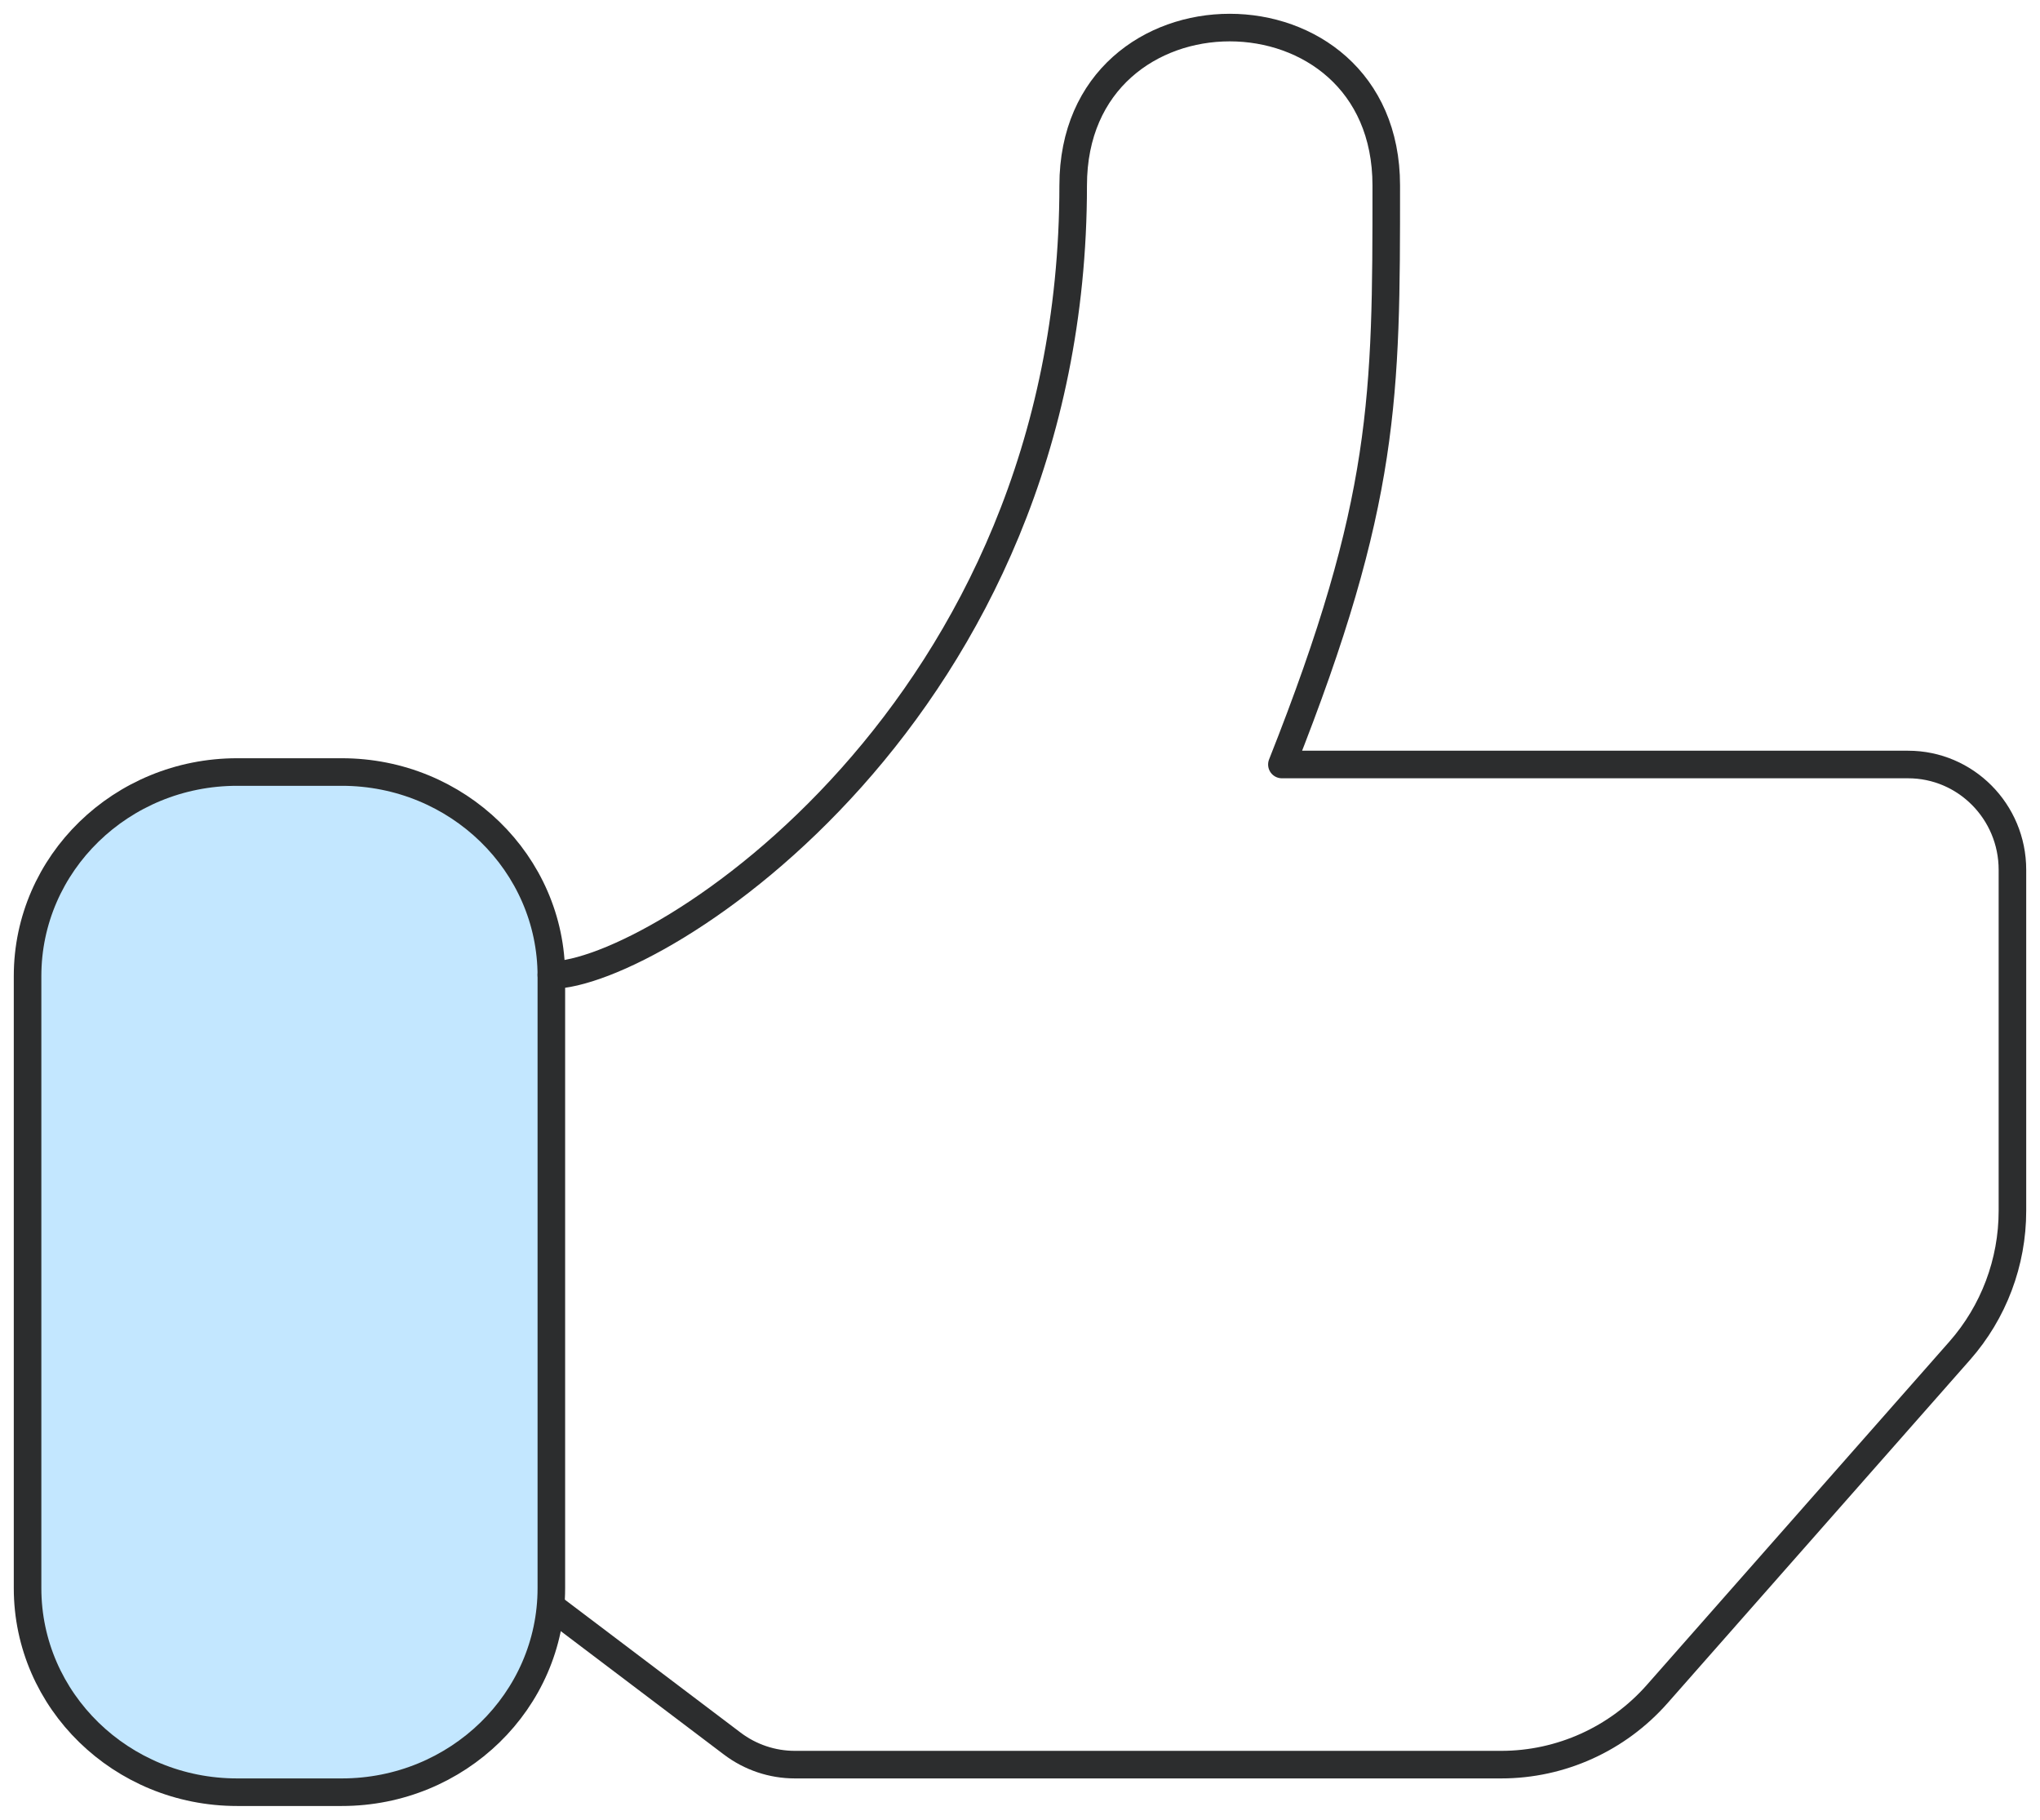
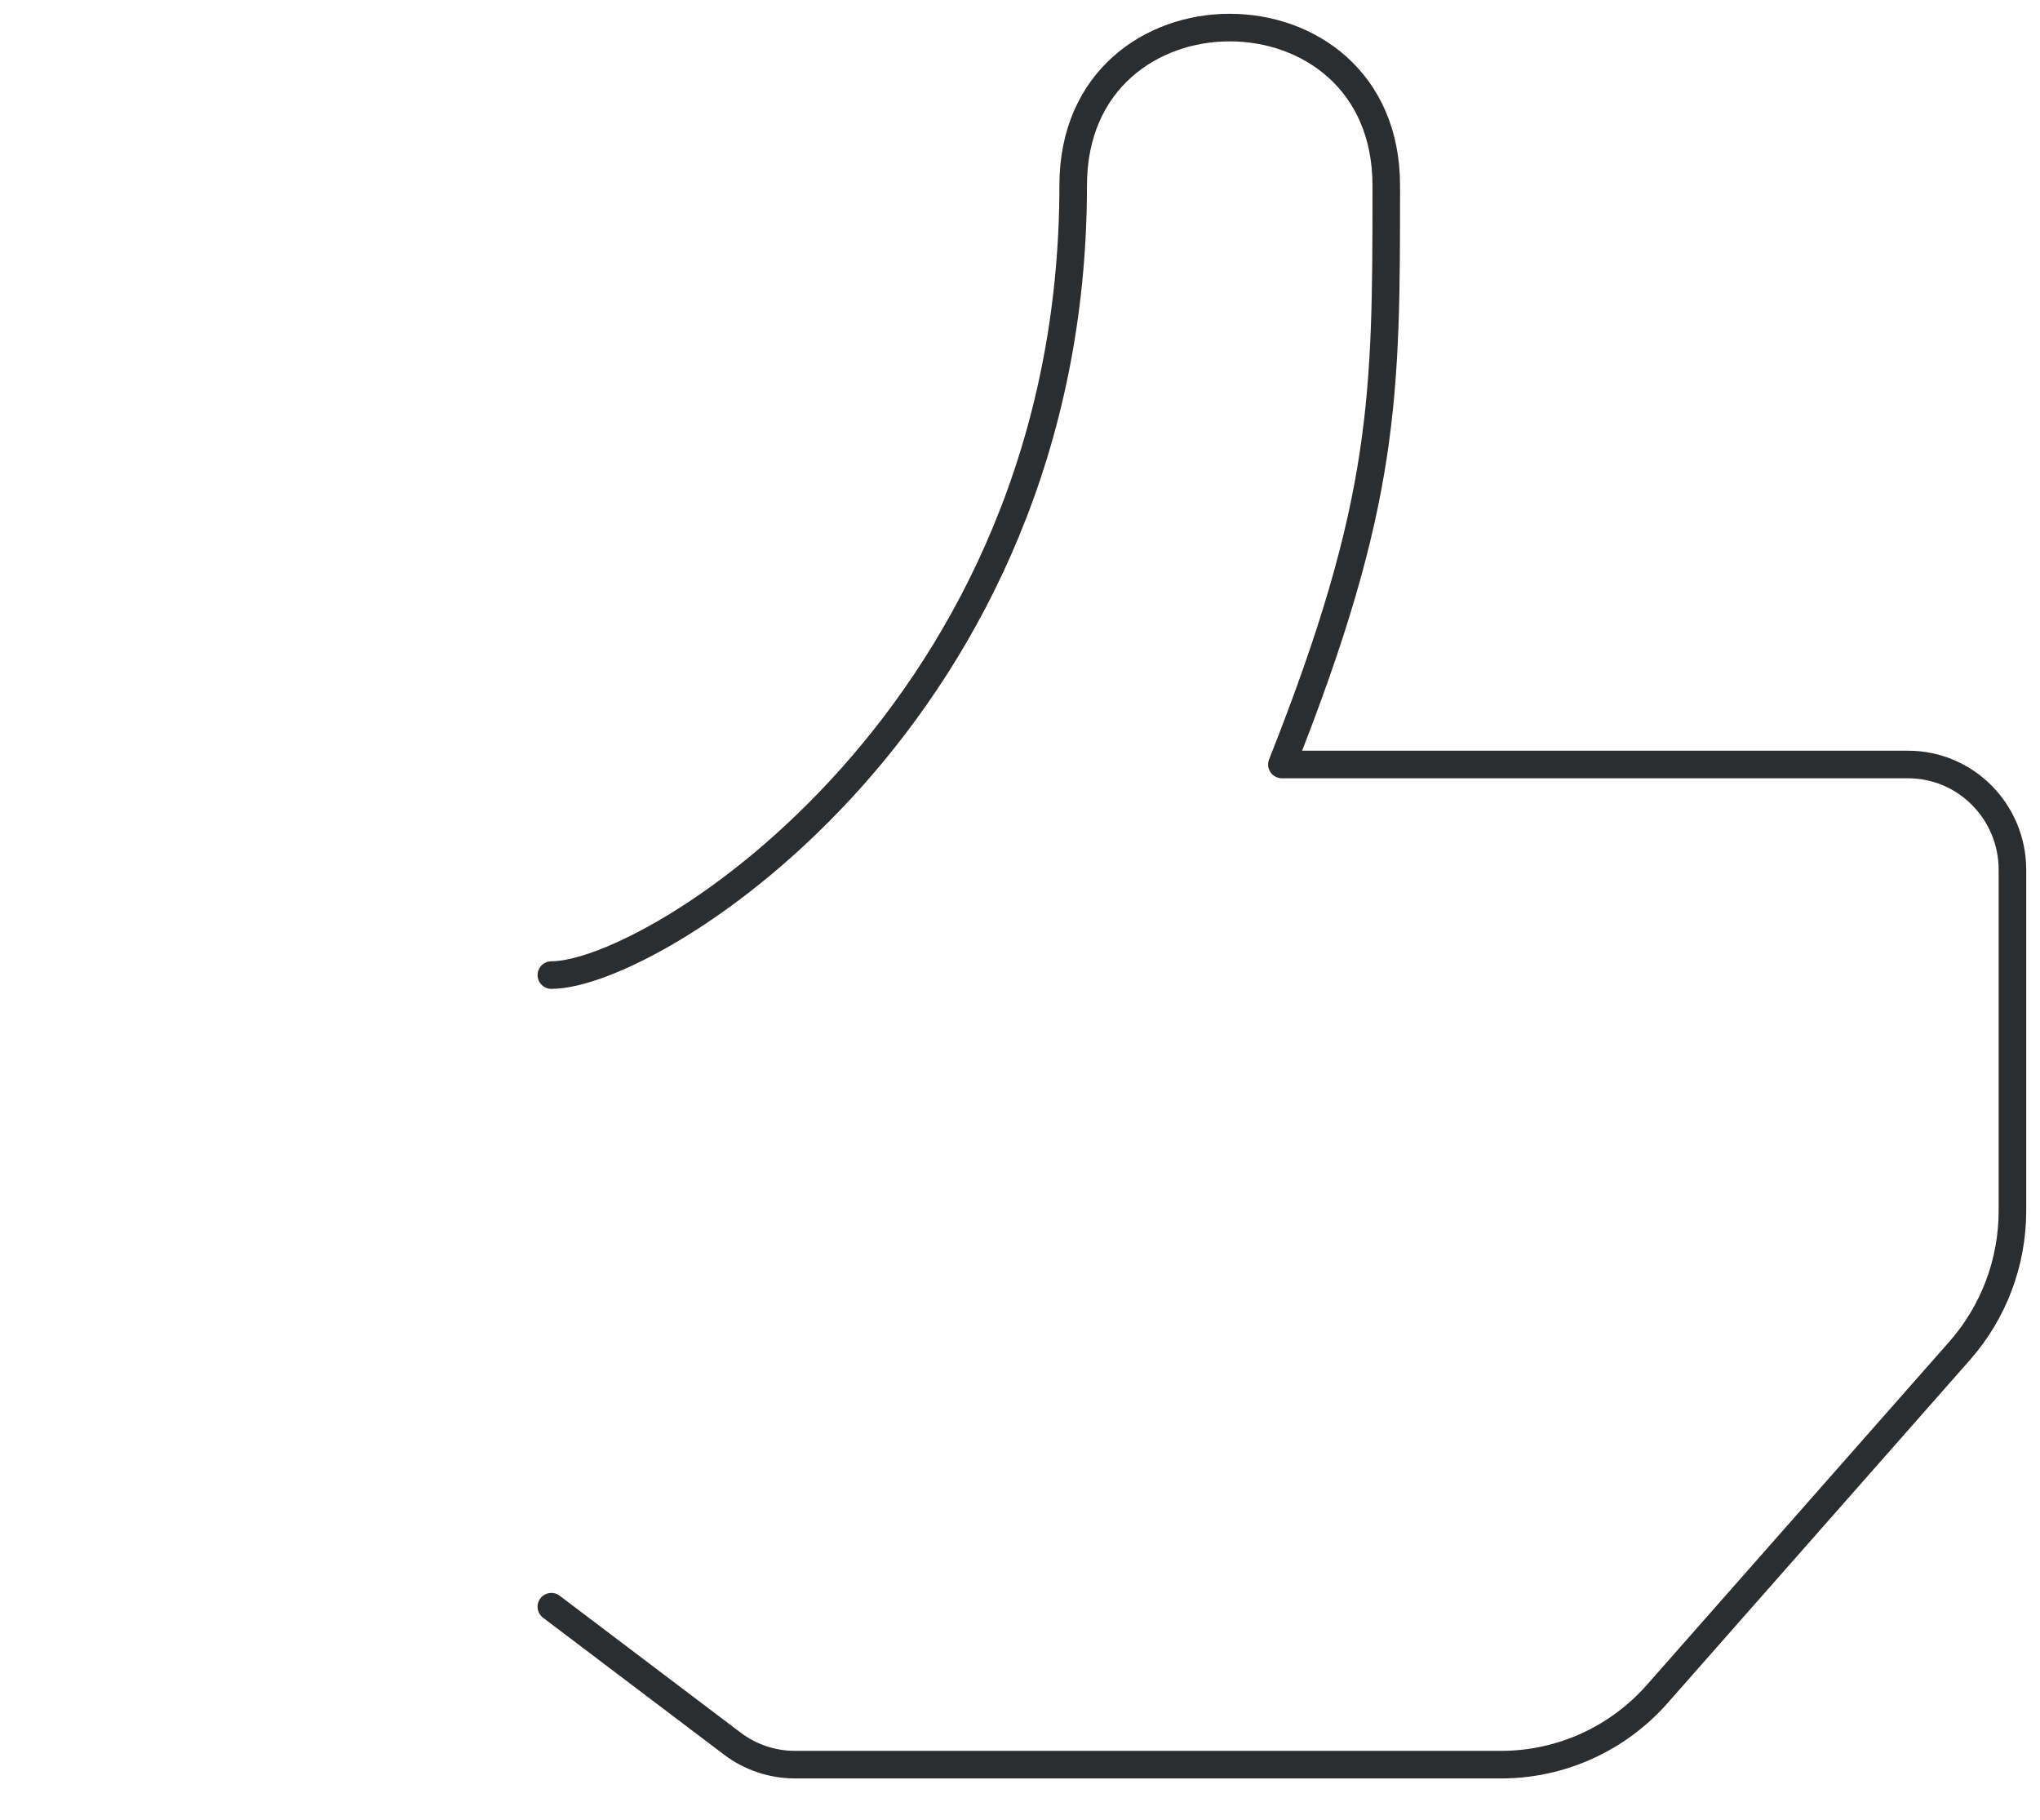
<svg xmlns="http://www.w3.org/2000/svg" width="74" height="66" viewBox="0 0 74 66" fill="none">
  <g id="Group 176820">
-     <path id="Vector" d="M1 35.4C1 31.313 4.403 28 8.6 28H12.4C16.597 28 20 31.313 20 35.4V57.6C20 61.687 16.597 65 12.4 65H8.6C4.403 65 1 61.687 1 57.6V35.4Z" fill="#C3E7FF" stroke="#2C2D2E" stroke-linecap="round" stroke-linejoin="round" />
    <path id="Vector_2" d="M20 35.364C23.786 35.364 38.929 25.818 38.929 6.727C38.929 -0.909 50.286 -0.909 50.286 6.727C50.286 14.364 50.286 18.182 46.5 27.727H69.214C71.305 27.727 73 29.437 73 31.546V43.915C73 45.785 72.319 47.59 71.088 48.988L60.116 61.437C58.679 63.067 56.62 64 54.457 64H28.833C28.014 64 27.217 63.732 26.562 63.236L20 58.273" stroke="#2C2D2E" stroke-linecap="round" stroke-linejoin="round" />
  </g>
</svg>